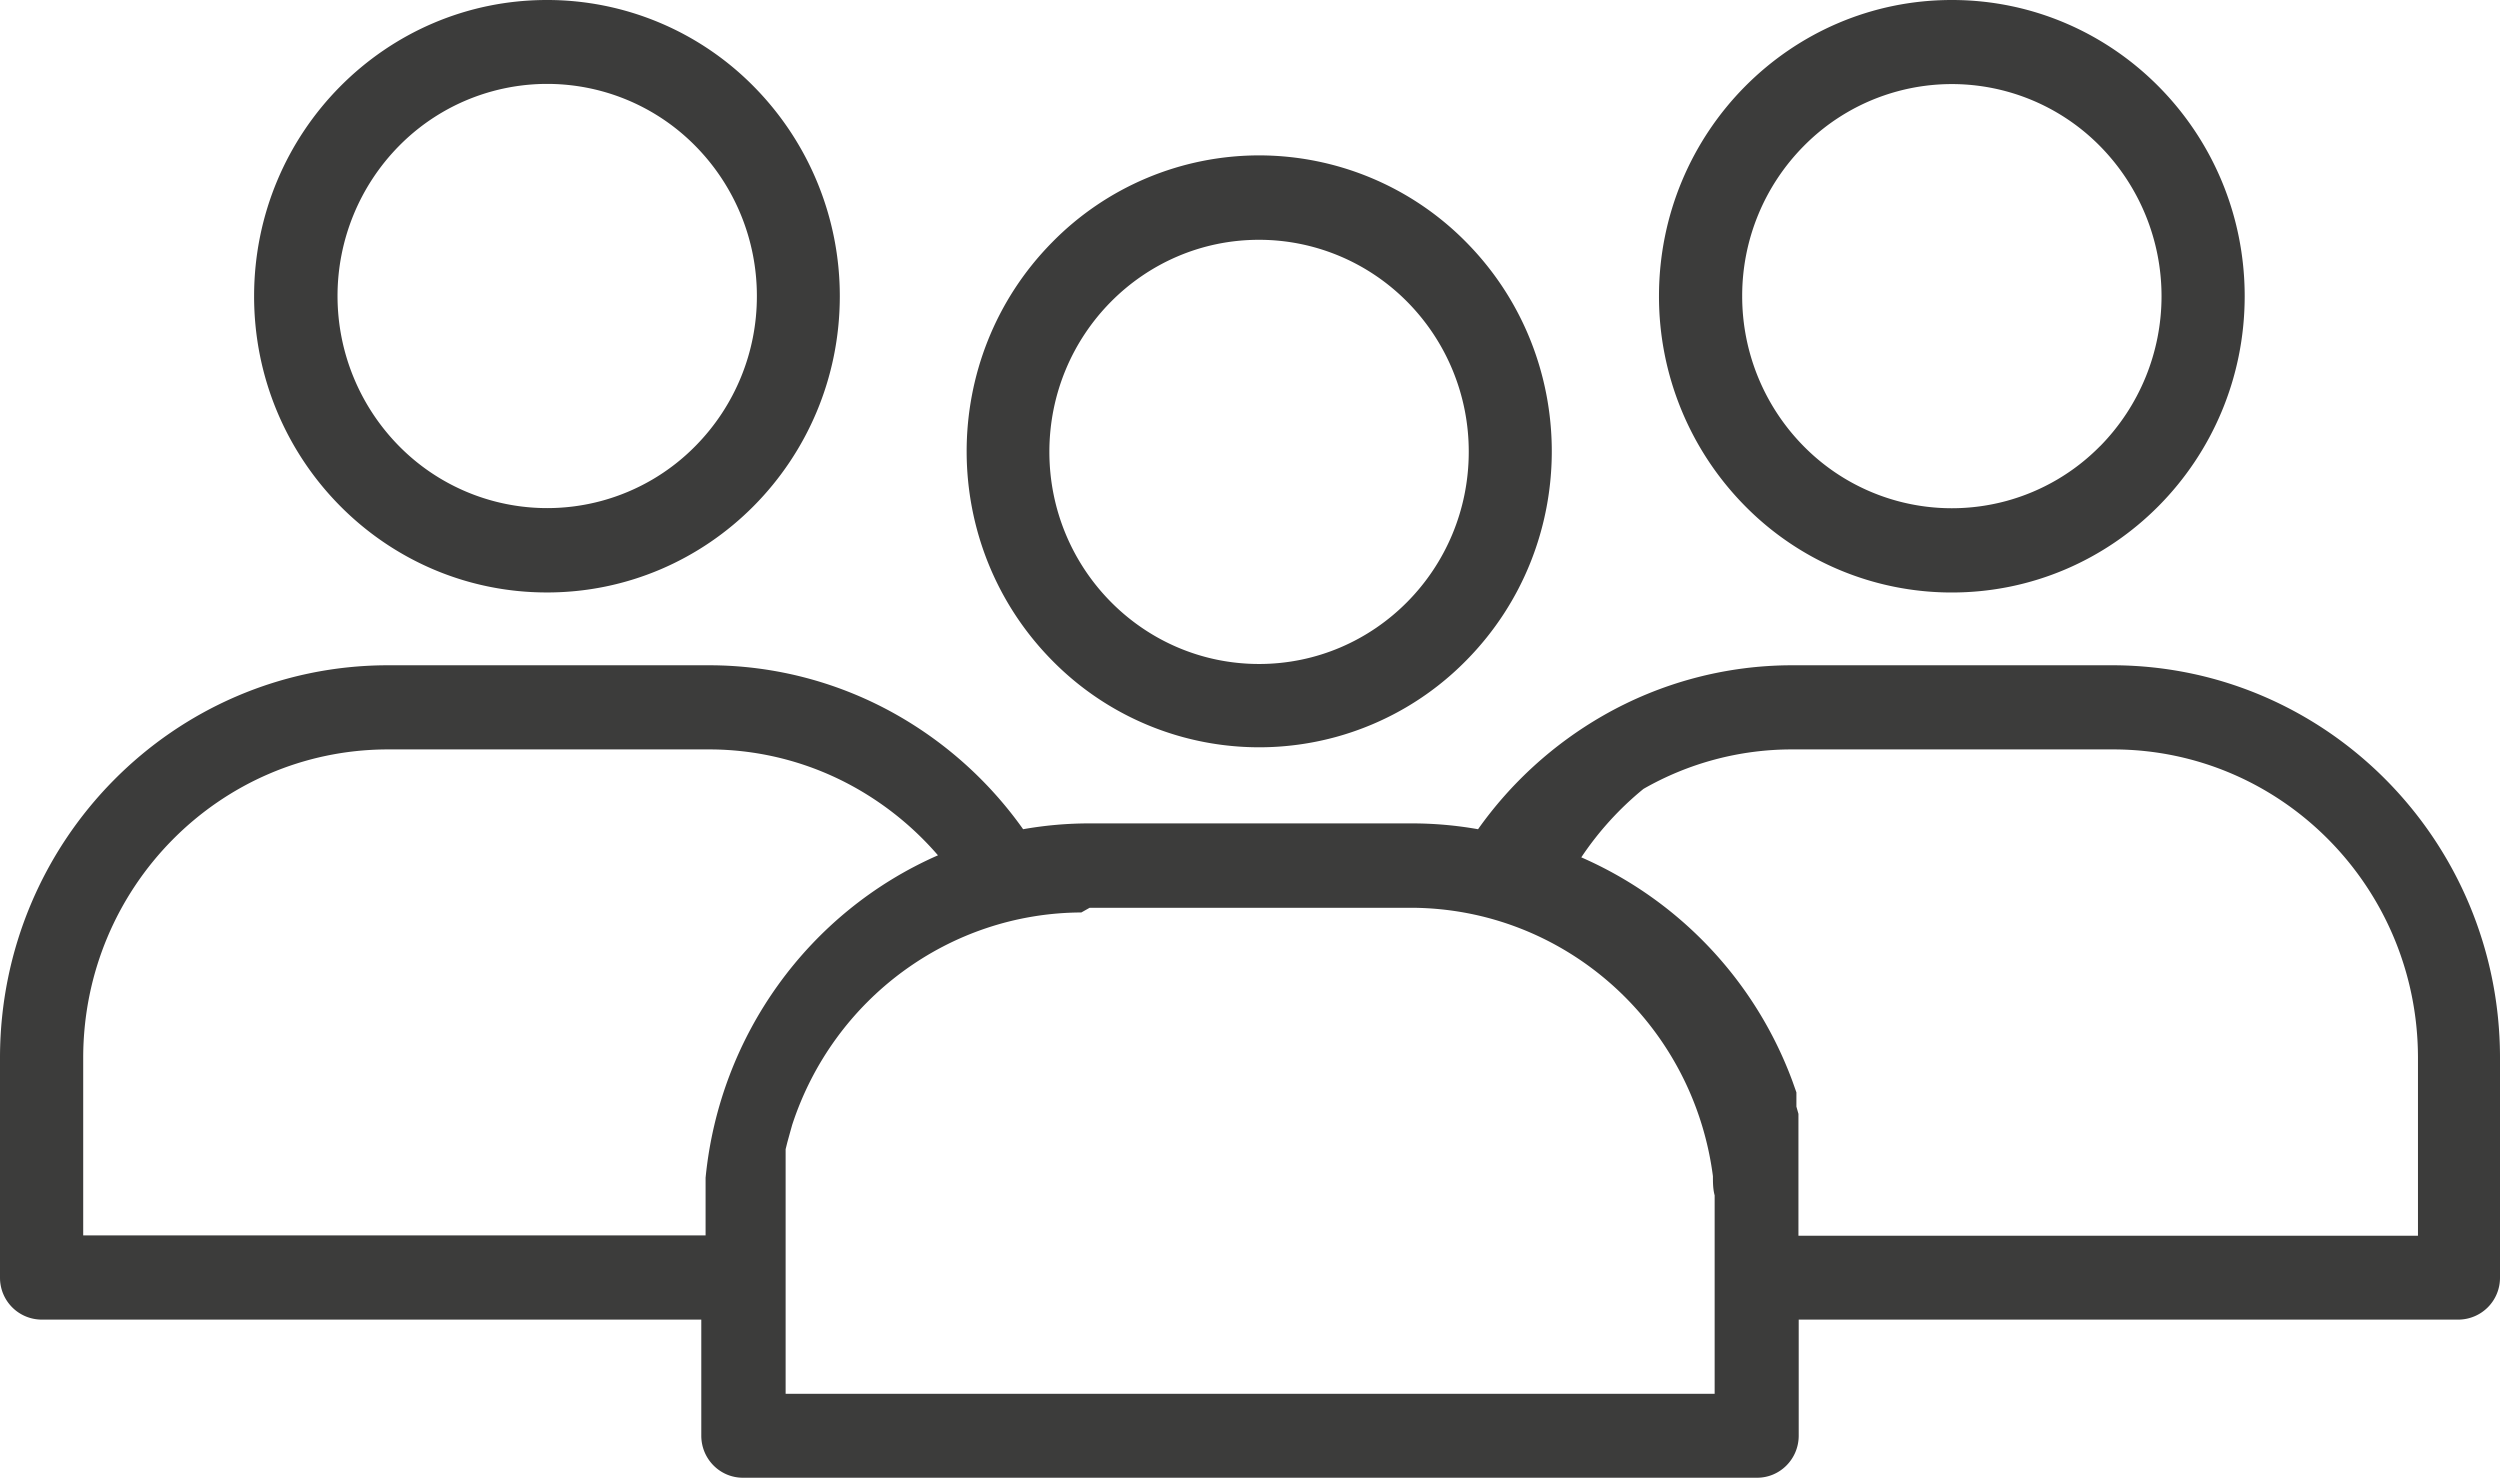
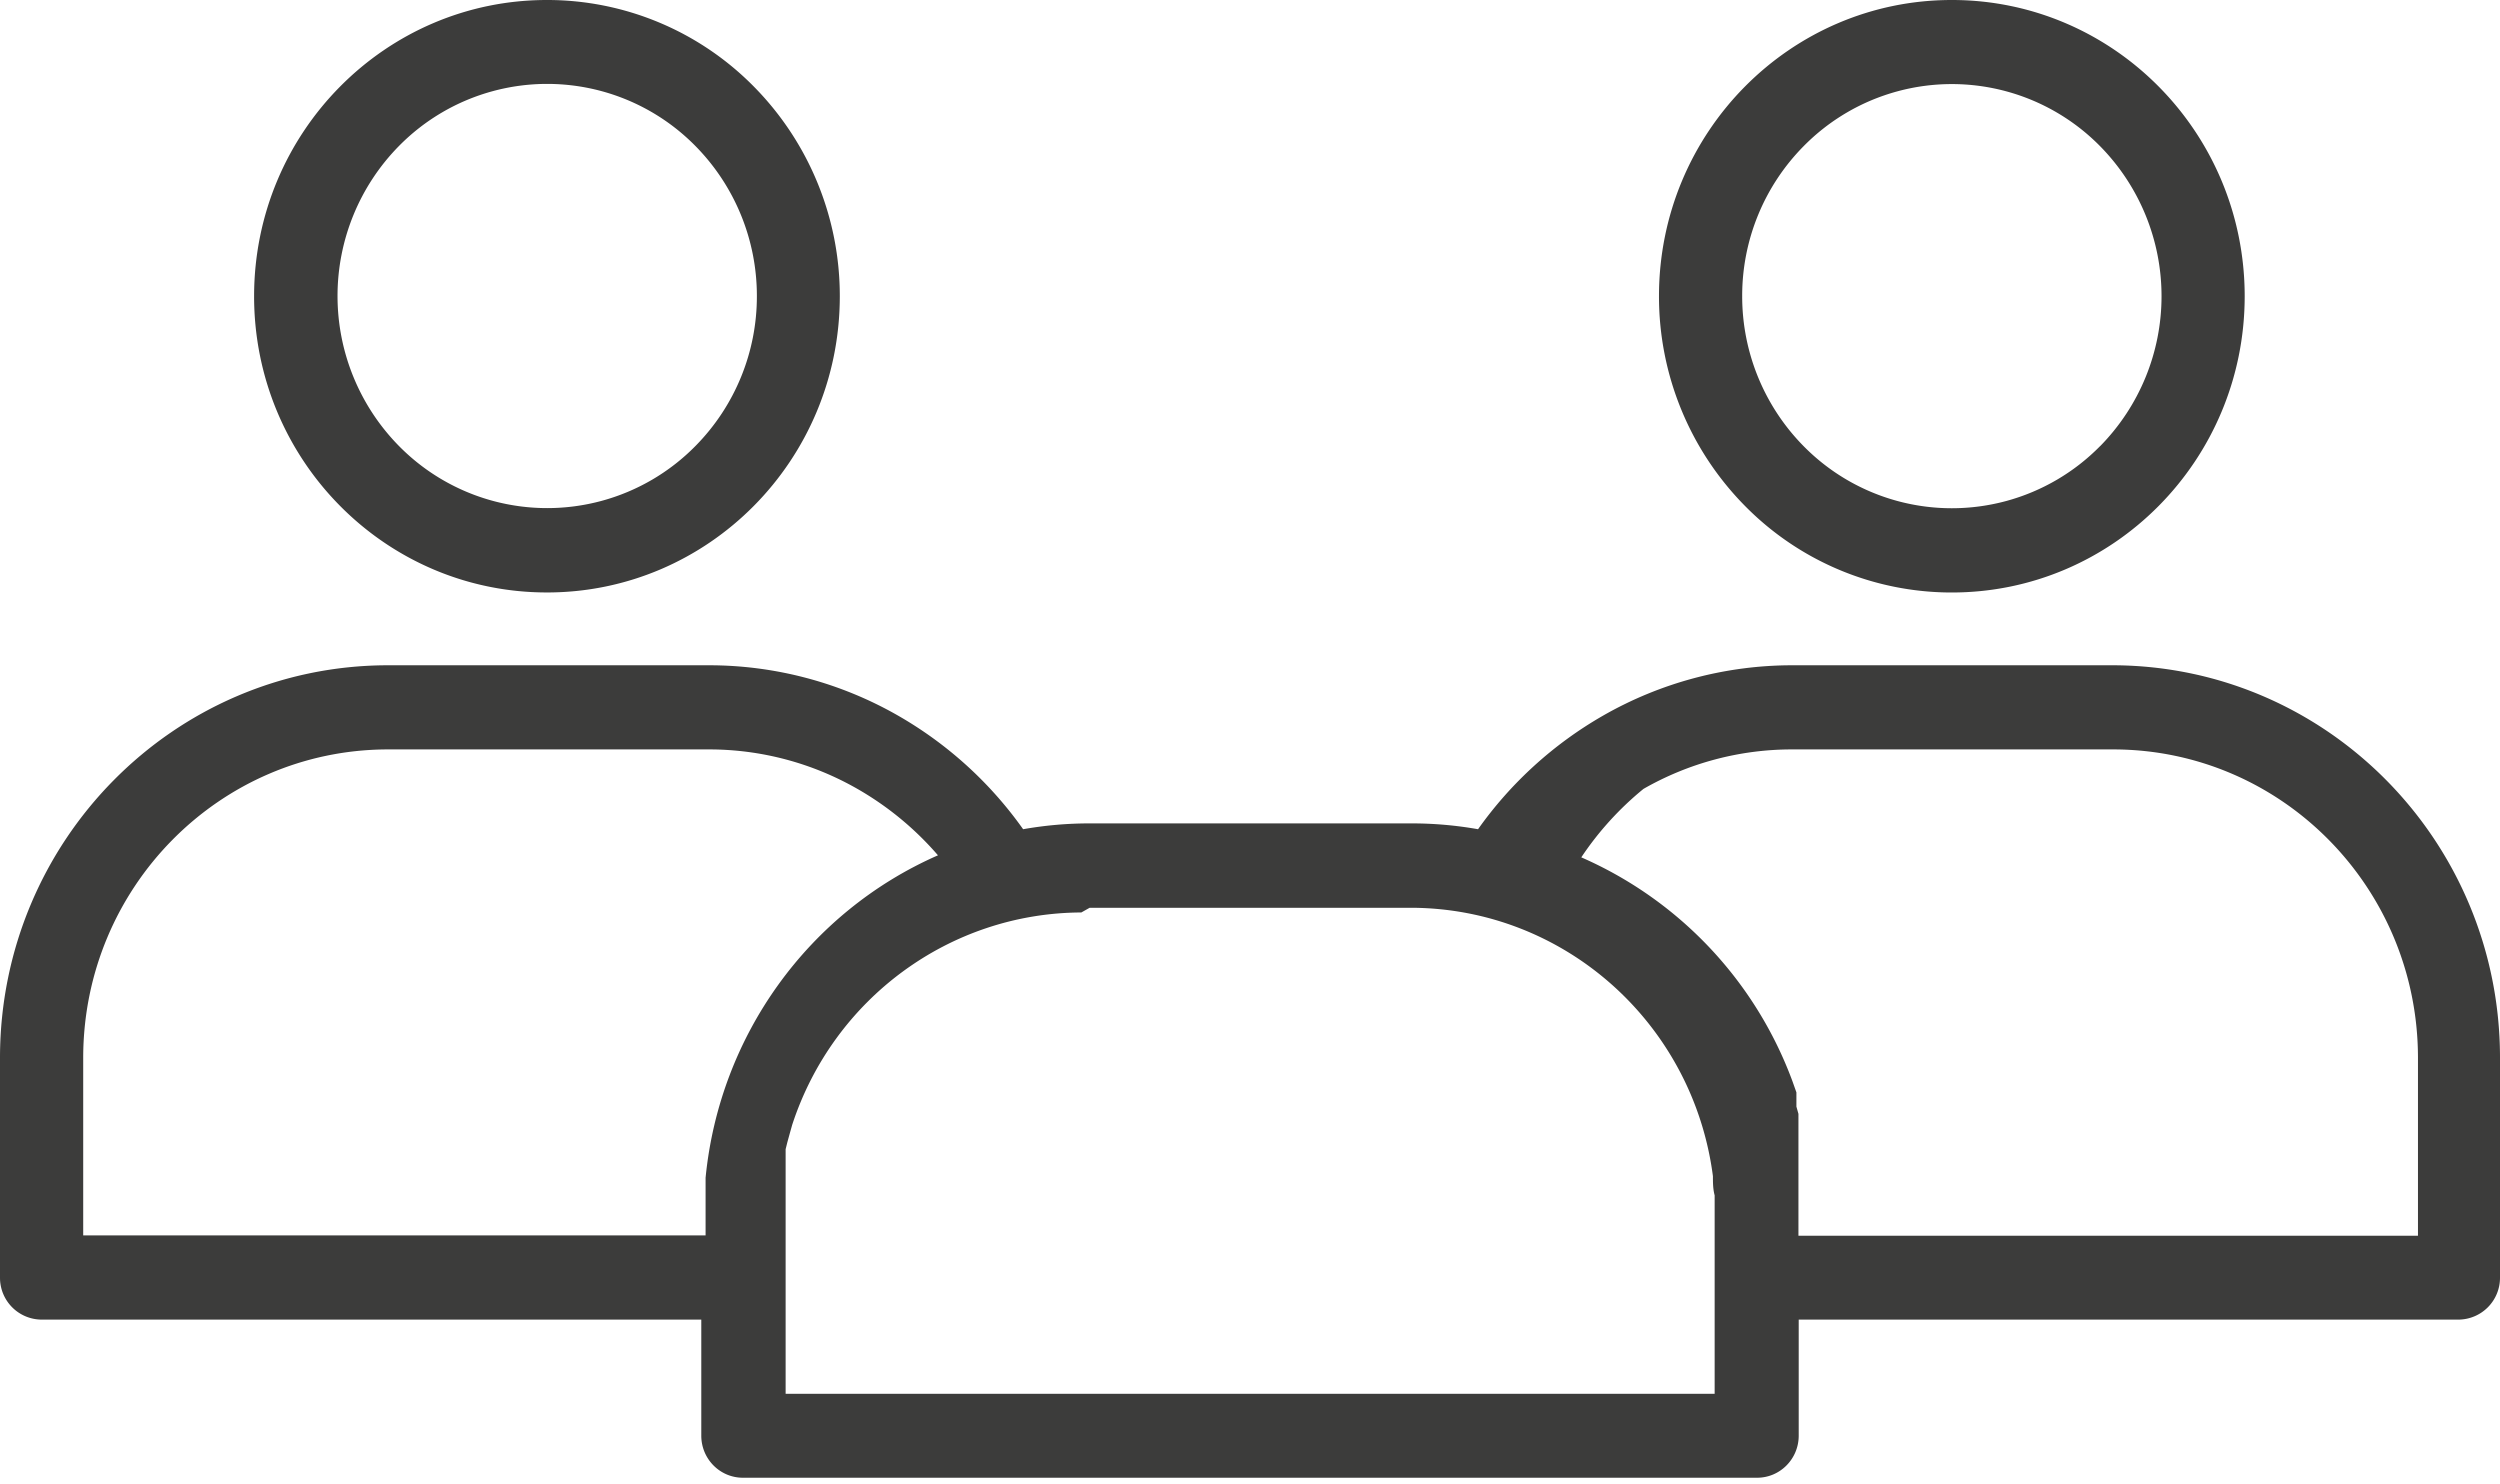
<svg xmlns="http://www.w3.org/2000/svg" width="64" height="38" fill="none">
  <path d="M54.117 17.031h-8.232a9.745 9.745 0 0 0-4.853 1.293 10.05 10.05 0 0 0-3.194 2.904 9.748 9.748 0 0 0-1.704-.149h-8.239a9.73 9.73 0 0 0-1.703.149 10.042 10.042 0 0 0-3.194-2.904 9.745 9.745 0 0 0-4.854-1.293H9.913C4.443 17.044.013 21.526 0 27.06v5.652a1.07 1.07 0 0 0 1.065 1.07h16.888v2.971c0 .595.477 1.077 1.065 1.077h25.964c.588 0 1.065-.482 1.065-1.077v-2.971h16.888A1.07 1.07 0 0 0 64 32.704v-5.645c-.012-5.522-4.425-10-9.883-10.028zm-36.054 13.11v1.486H2.13v-4.568c.013-4.344 3.49-7.861 7.784-7.874h8.231a7.64 7.64 0 0 1 3.804 1.01 7.926 7.926 0 0 1 2.063 1.701c-3.313 1.455-5.589 4.61-5.948 8.245zm25.832.966v4.575H20.112v-5.481V29.42l.044-.178.074-.268.05-.178c1.056-3.234 4.036-5.424 7.402-5.437l.213-.12h8.239c3.91.015 7.207 2.95 7.717 6.872 0 .163 0 .326.044.49v.505zm18.005.527H46.04v-3.119l-.052-.186v-.364l-.103-.29a10.06 10.06 0 0 0-5.404-5.727 7.965 7.965 0 0 1 1.593-1.753 7.64 7.64 0 0 1 3.804-1.01h8.239c4.293.013 7.77 3.53 7.783 7.874v4.575zM19.31 2.228A7.425 7.425 0 0 0 14.009 0c-4.14-.004-7.5 3.389-7.504 7.577-.004 4.188 3.35 7.587 7.49 7.59 4.14.004 7.5-3.388 7.504-7.577a7.629 7.629 0 0 0-2.189-5.362zm-1.505 9.188a5.324 5.324 0 0 1-7.591.002 5.474 5.474 0 0 1-.002-7.679 5.324 5.324 0 0 1 7.591-.001 5.462 5.462 0 0 1 1.573 3.838 5.446 5.446 0 0 1-1.571 3.84zM49.973 0c-4.14-.004-7.5 3.389-7.503 7.577a7.628 7.628 0 0 0 2.189 5.362 7.425 7.425 0 0 0 5.301 2.229c4.14.003 7.5-3.389 7.504-7.578.003-4.188-3.35-7.586-7.49-7.59zm3.79 11.42a5.324 5.324 0 0 1-7.59.002A5.462 5.462 0 0 1 44.6 7.584a5.446 5.446 0 0 1 1.571-3.84 5.324 5.324 0 0 1 7.591-.002 5.474 5.474 0 0 1 .002 7.679z" fill="#3C3C3B" />
-   <path d="M37.523 6.188a7.446 7.446 0 0 0-5.29-2.21 7.425 7.425 0 0 0-5.302 2.229c-2.92 2.964-2.912 7.76.018 10.715a7.43 7.43 0 0 0 10.592-.02c2.92-2.963 2.912-7.76-.018-10.714zm-5.292 10.81c-2.965-.001-5.367-2.433-5.367-5.431.001-2.999 2.405-5.43 5.37-5.428 1.423 0 2.788.572 3.794 1.59a5.446 5.446 0 0 1 1.572 3.84c-.001 3-2.405 5.43-5.37 5.429z" fill="#3C3C3B" />
</svg>